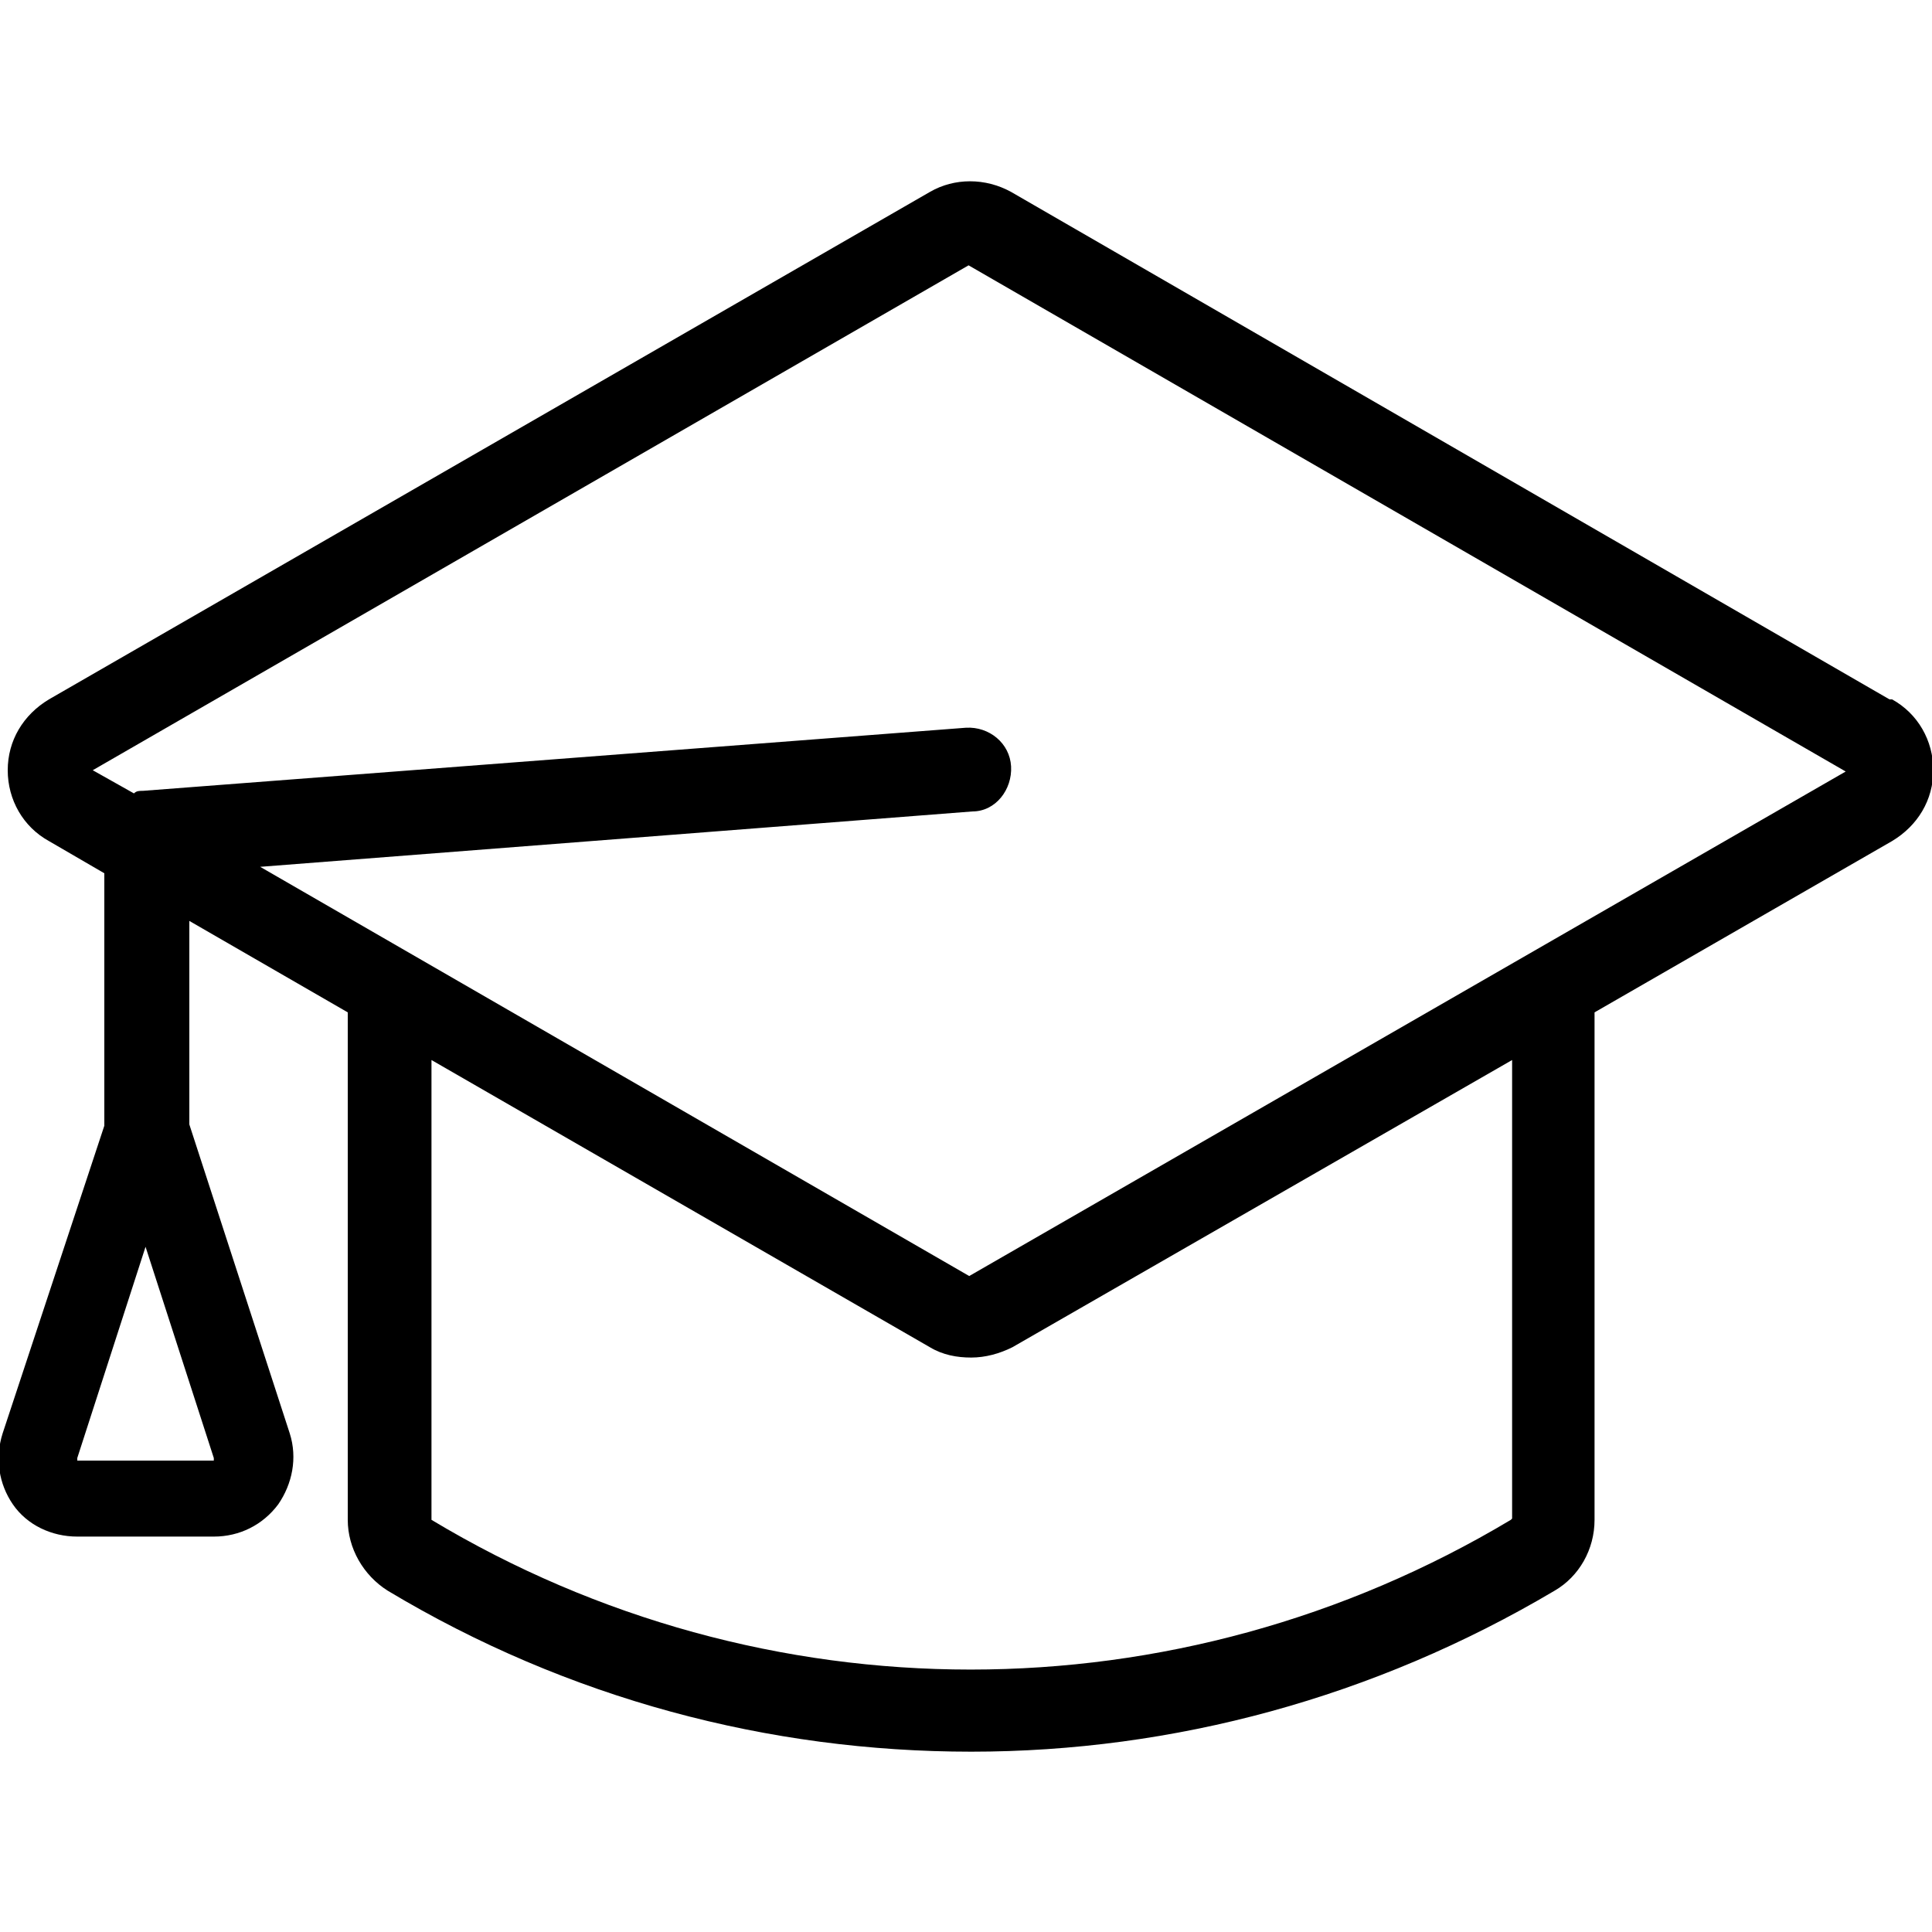
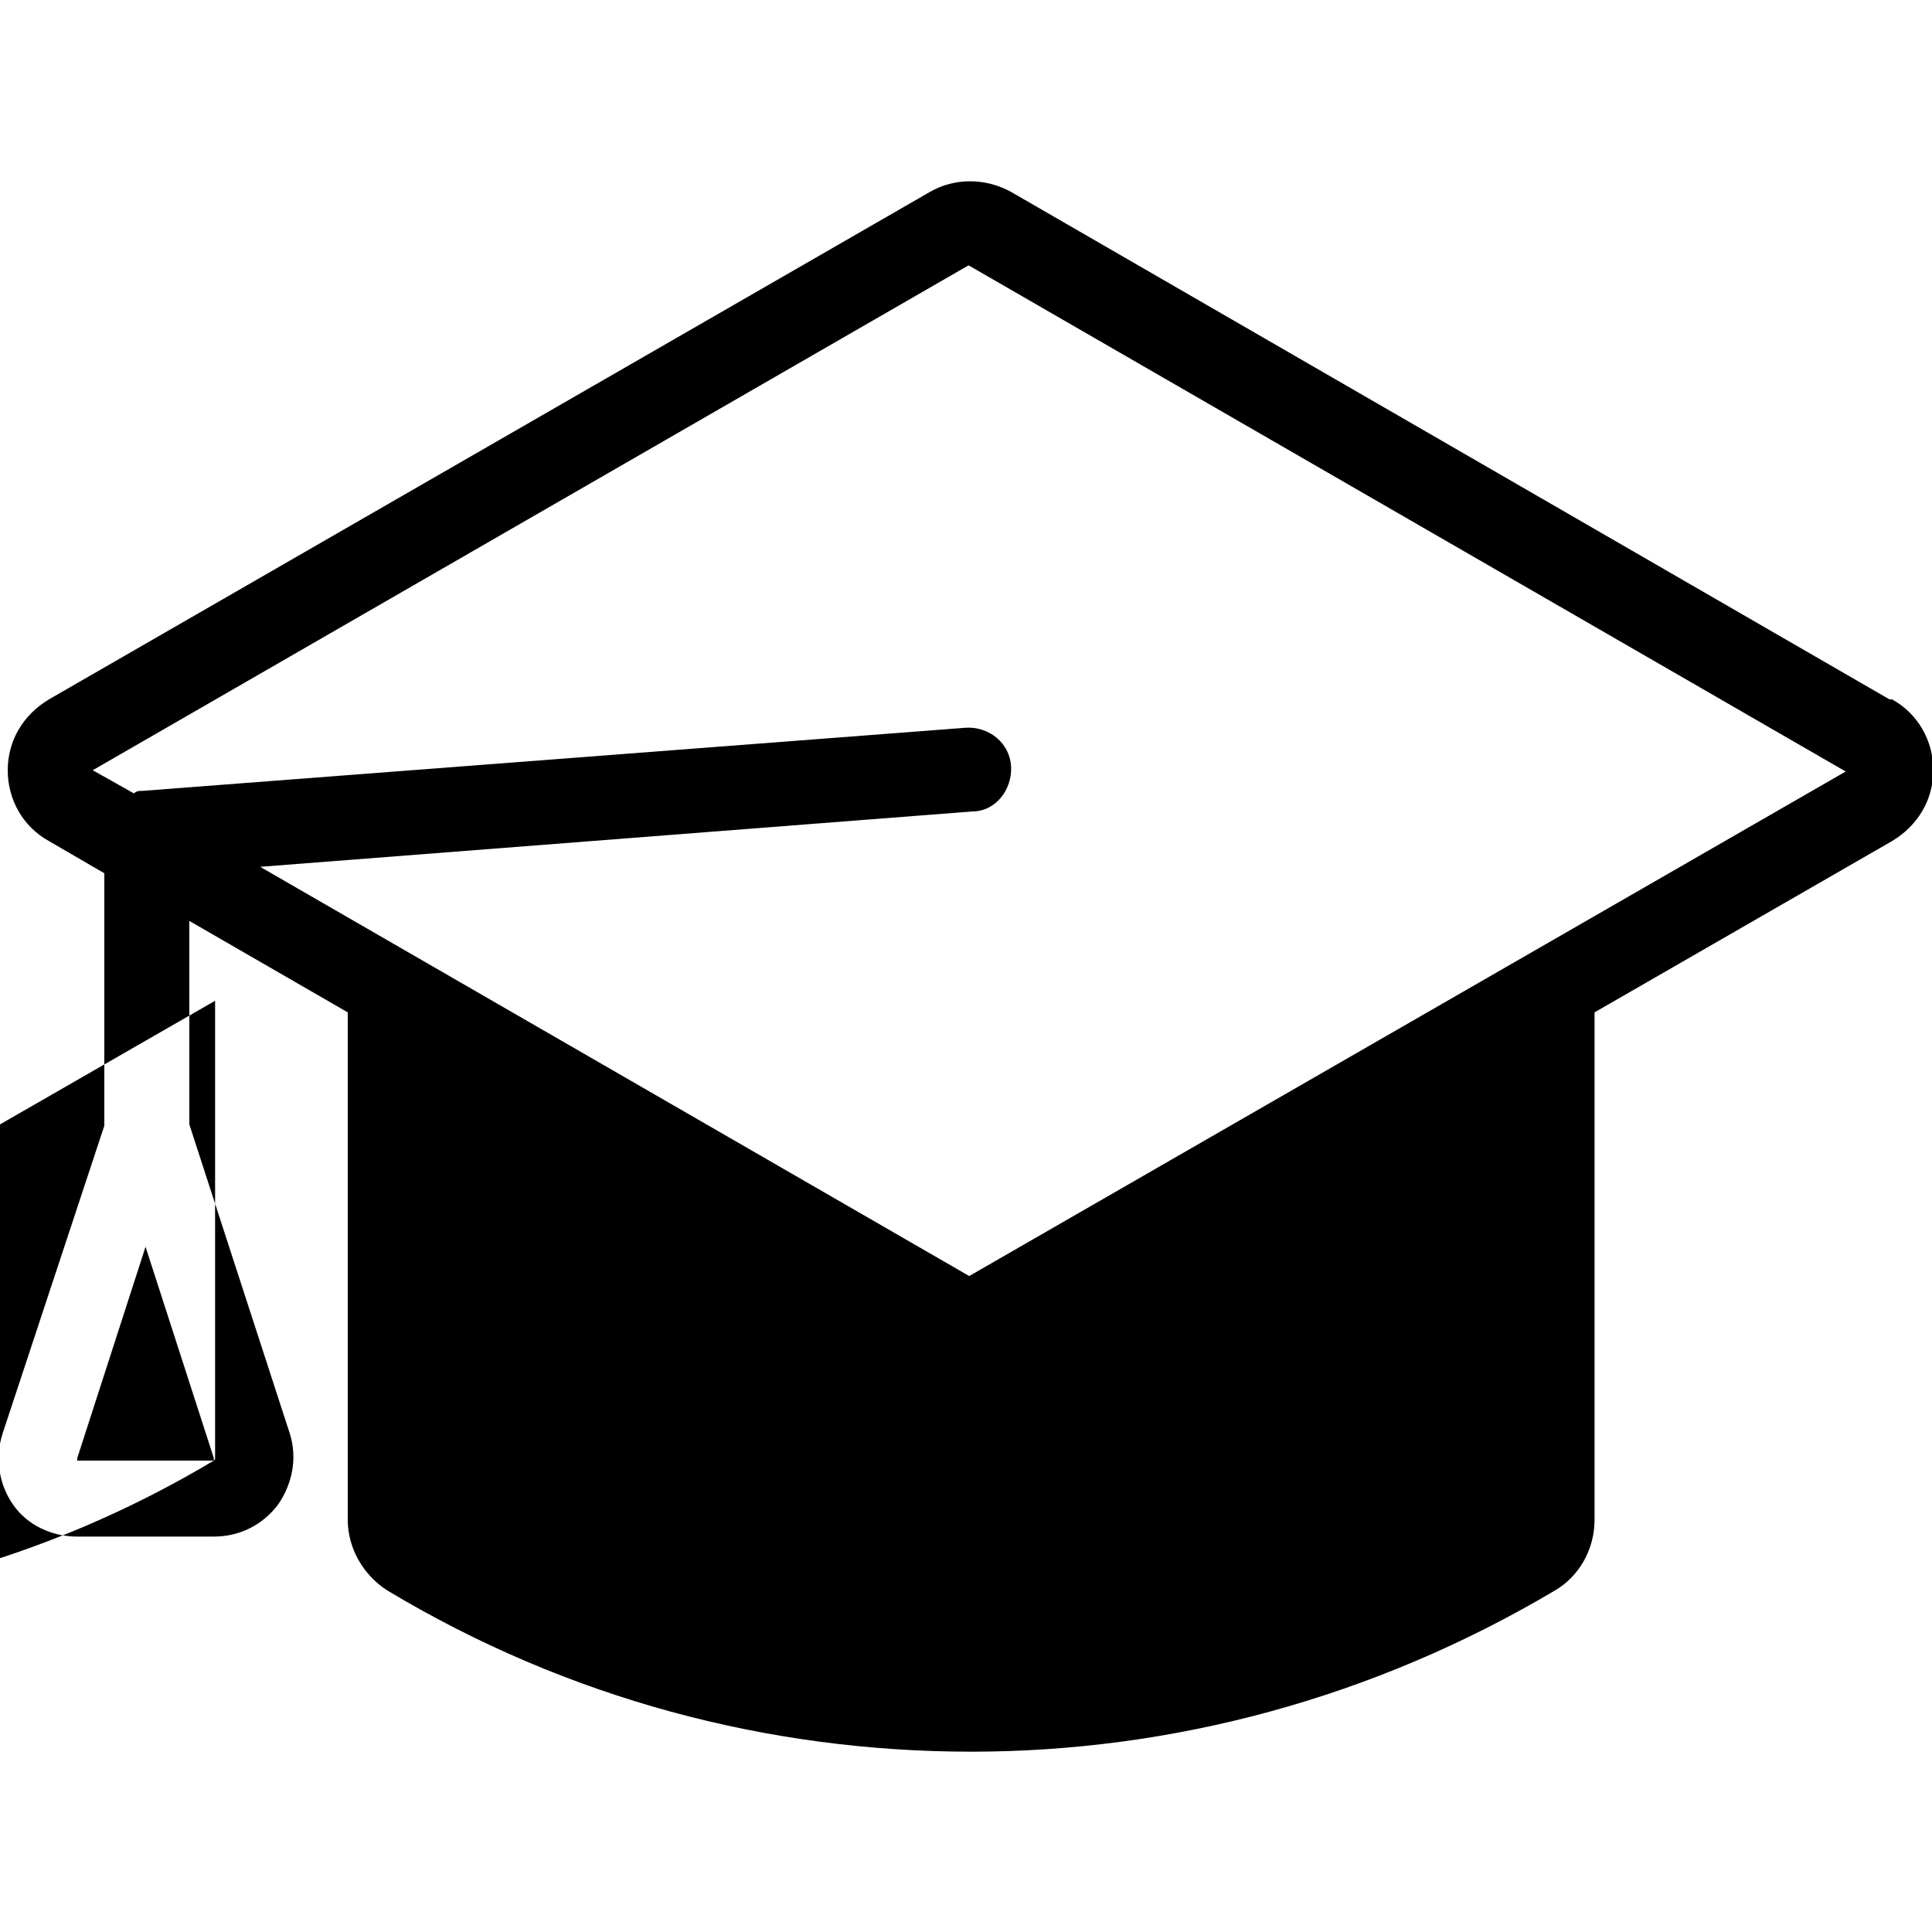
<svg xmlns="http://www.w3.org/2000/svg" id="_レイヤー_2" data-name=" レイヤー 2" version="1.1" viewBox="0 0 150 150">
  <defs>
    <style>
      .cls-1 {
        fill: #000;
        stroke-width: 0px;
      }
    </style>
  </defs>
  <g id="_レイヤー_1-2" data-name=" レイヤー 1-2">
-     <path class="cls-1" d="M146.7,54.3L78.5,14.9c-2-1.1-4.4-1.1-6.3,0L3.8,54.3c-2,1.2-3.2,3.2-3.2,5.5s1.2,4.4,3.2,5.5l4.3,2.5v19.6L.2,111.3c-.6,1.9-.3,3.9.8,5.5s3,2.5,5,2.5h10.6c2,0,3.8-.9,5-2.5,1.1-1.6,1.5-3.6.9-5.5l-7.8-24v-15.8l12.3,7.1v39.4c0,2.2,1.2,4.3,3.1,5.5,14,8.4,29.6,12.5,45.3,12.5s31.3-4.2,45.3-12.5c1.9-1.1,3.1-3.2,3.1-5.5v-39.4l23.1-13.3c2-1.2,3.2-3.2,3.2-5.5s-1.2-4.4-3.2-5.5h-.2ZM16.6,113.4H6v-.2c0,0,5.3-16.4,5.3-16.4l5.3,16.4v.2h-.1.1ZM117.3,118c-25.9,15.5-58,15.5-83.8,0v-35.7l38.7,22.3h0c1,.6,2.1.8,3.2.8s2.2-.3,3.2-.8l38.8-22.3v35.6h0ZM75.3,99.1l-55.1-31.8,55.3-4.3c1.8,0,3.1-1.7,3-3.5s-1.7-3.1-3.5-3l-63.9,4.9c-.3,0-.5,0-.7.2l-3.2-1.8L75.2,20.6l68.1,39.3-68.1,39.2h.1Z" />
+     <path class="cls-1" d="M146.7,54.3L78.5,14.9c-2-1.1-4.4-1.1-6.3,0L3.8,54.3c-2,1.2-3.2,3.2-3.2,5.5s1.2,4.4,3.2,5.5l4.3,2.5v19.6L.2,111.3c-.6,1.9-.3,3.9.8,5.5s3,2.5,5,2.5h10.6c2,0,3.8-.9,5-2.5,1.1-1.6,1.5-3.6.9-5.5l-7.8-24v-15.8l12.3,7.1v39.4c0,2.2,1.2,4.3,3.1,5.5,14,8.4,29.6,12.5,45.3,12.5s31.3-4.2,45.3-12.5c1.9-1.1,3.1-3.2,3.1-5.5v-39.4l23.1-13.3c2-1.2,3.2-3.2,3.2-5.5s-1.2-4.4-3.2-5.5h-.2ZM16.6,113.4H6v-.2c0,0,5.3-16.4,5.3-16.4l5.3,16.4v.2h-.1.1Zc-25.9,15.5-58,15.5-83.8,0v-35.7l38.7,22.3h0c1,.6,2.1.8,3.2.8s2.2-.3,3.2-.8l38.8-22.3v35.6h0ZM75.3,99.1l-55.1-31.8,55.3-4.3c1.8,0,3.1-1.7,3-3.5s-1.7-3.1-3.5-3l-63.9,4.9c-.3,0-.5,0-.7.2l-3.2-1.8L75.2,20.6l68.1,39.3-68.1,39.2h.1Z" />
  </g>
</svg>